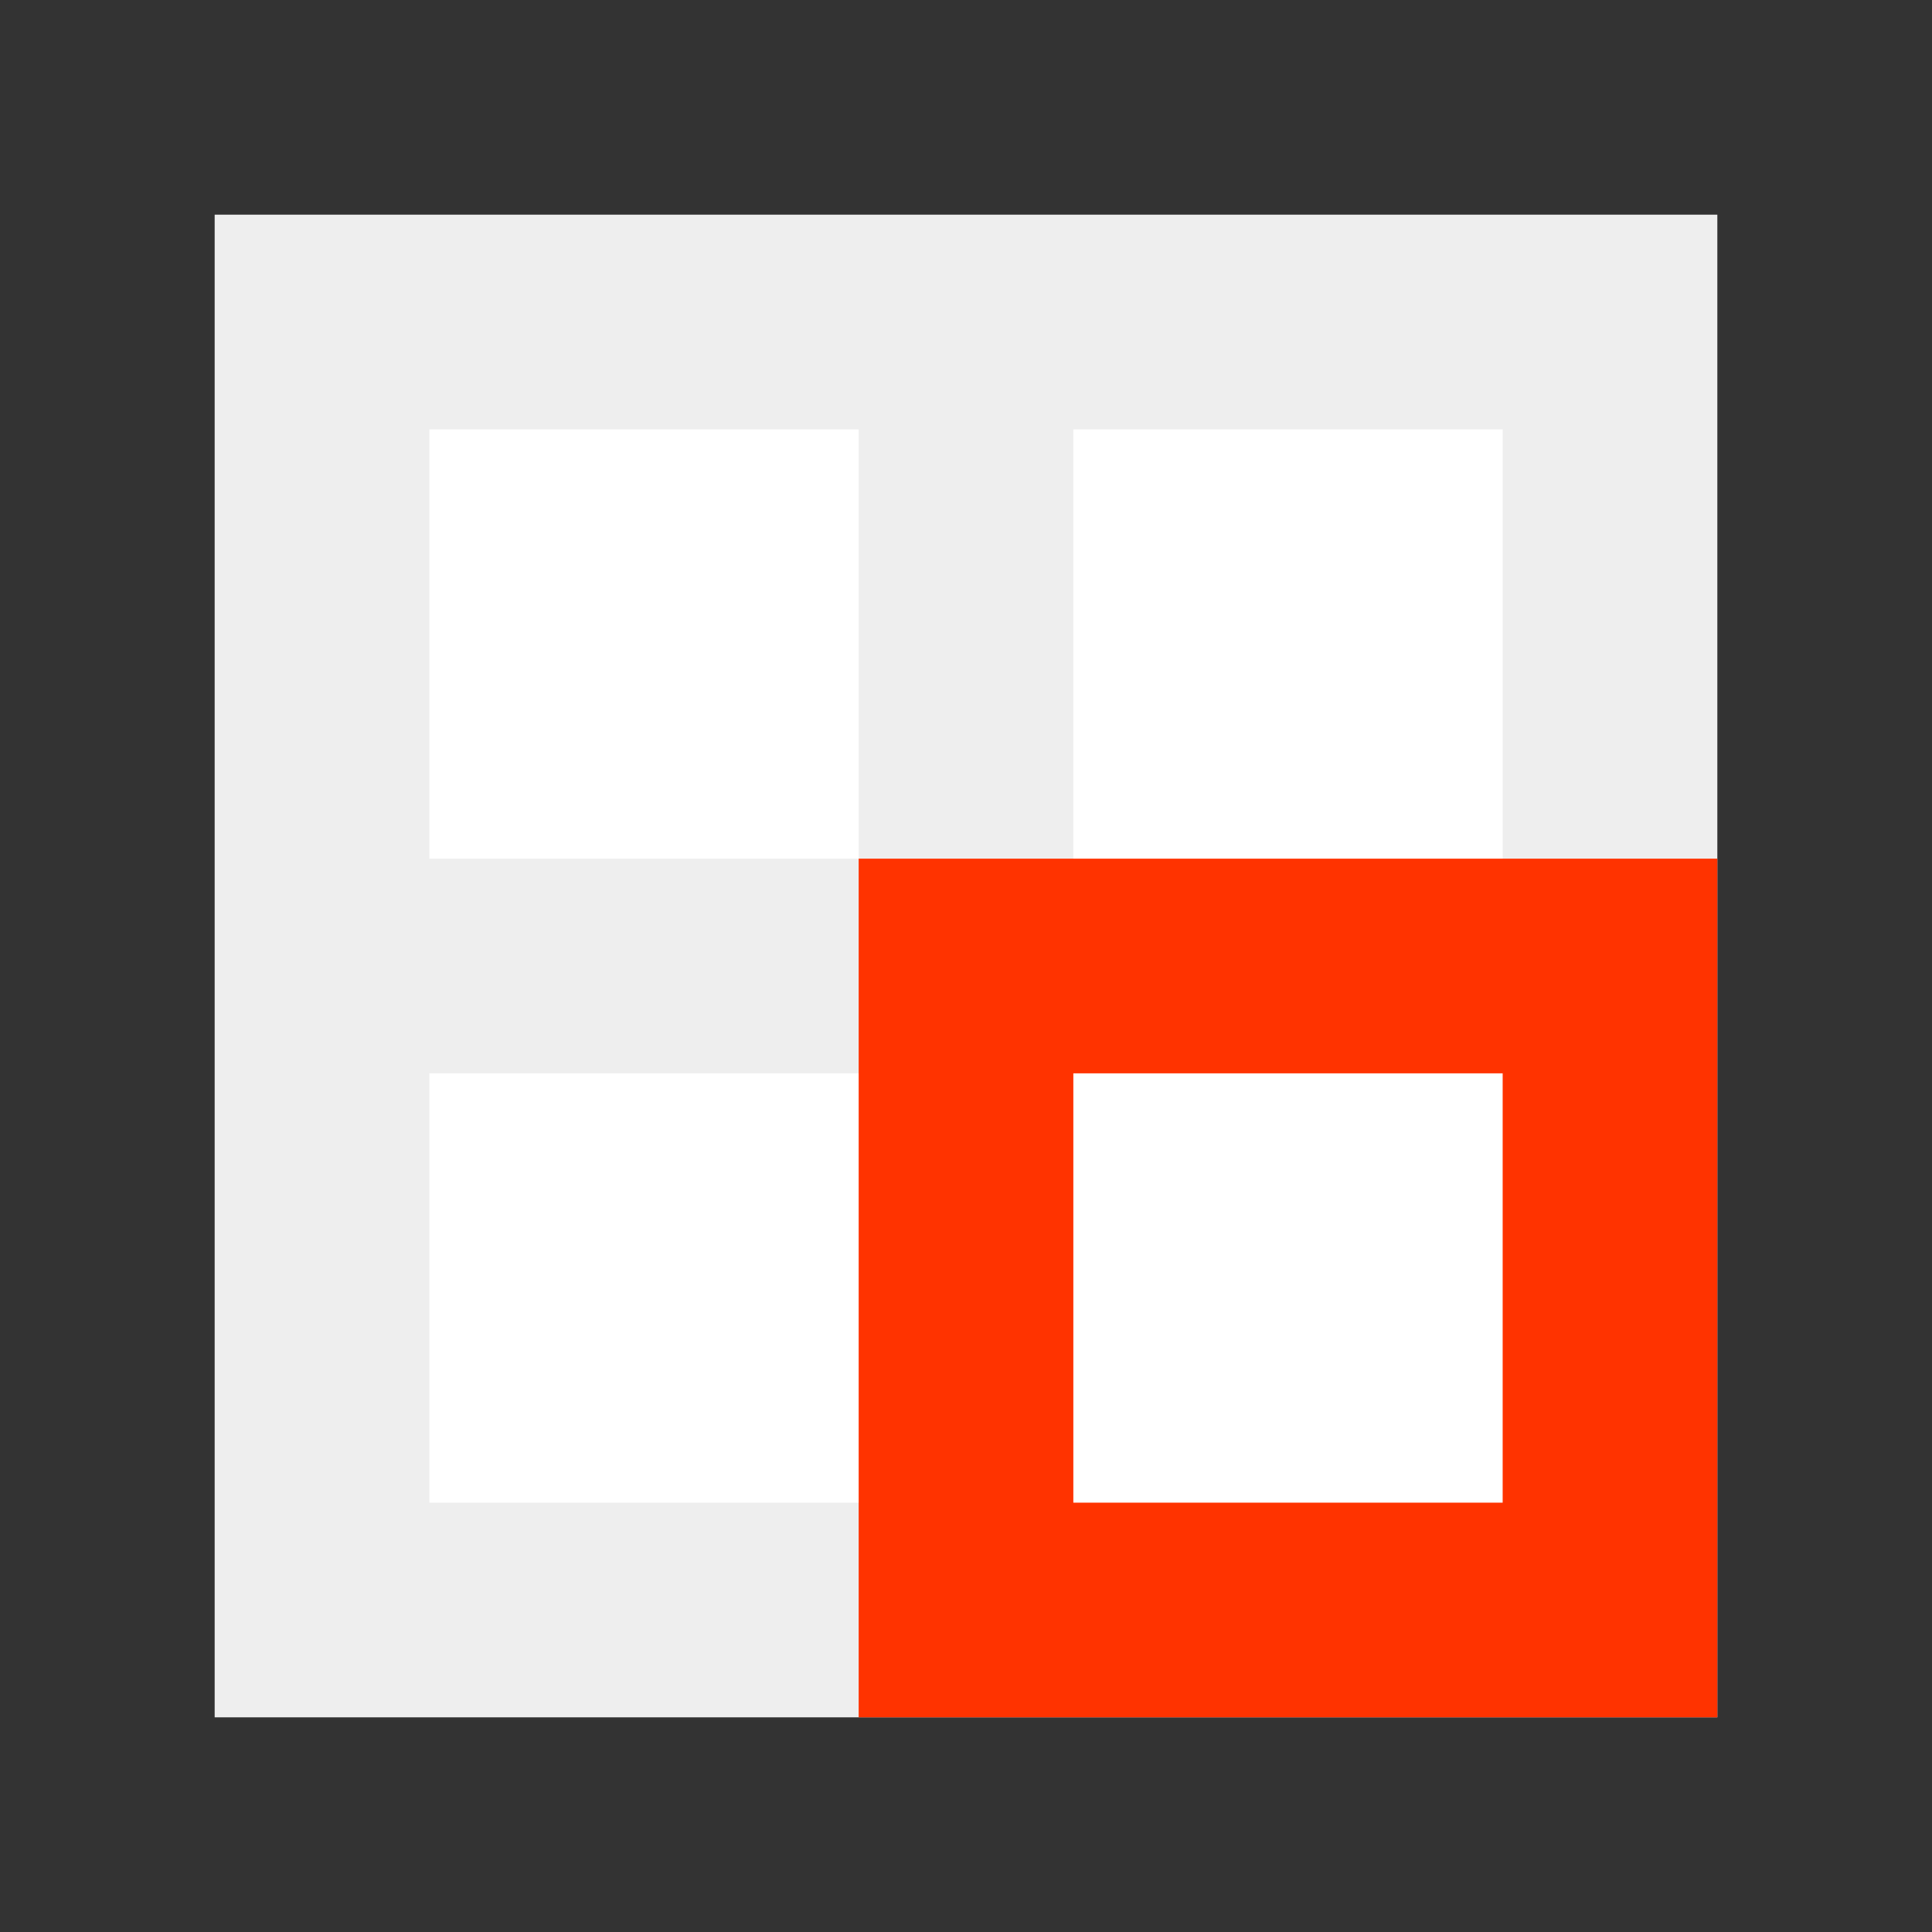
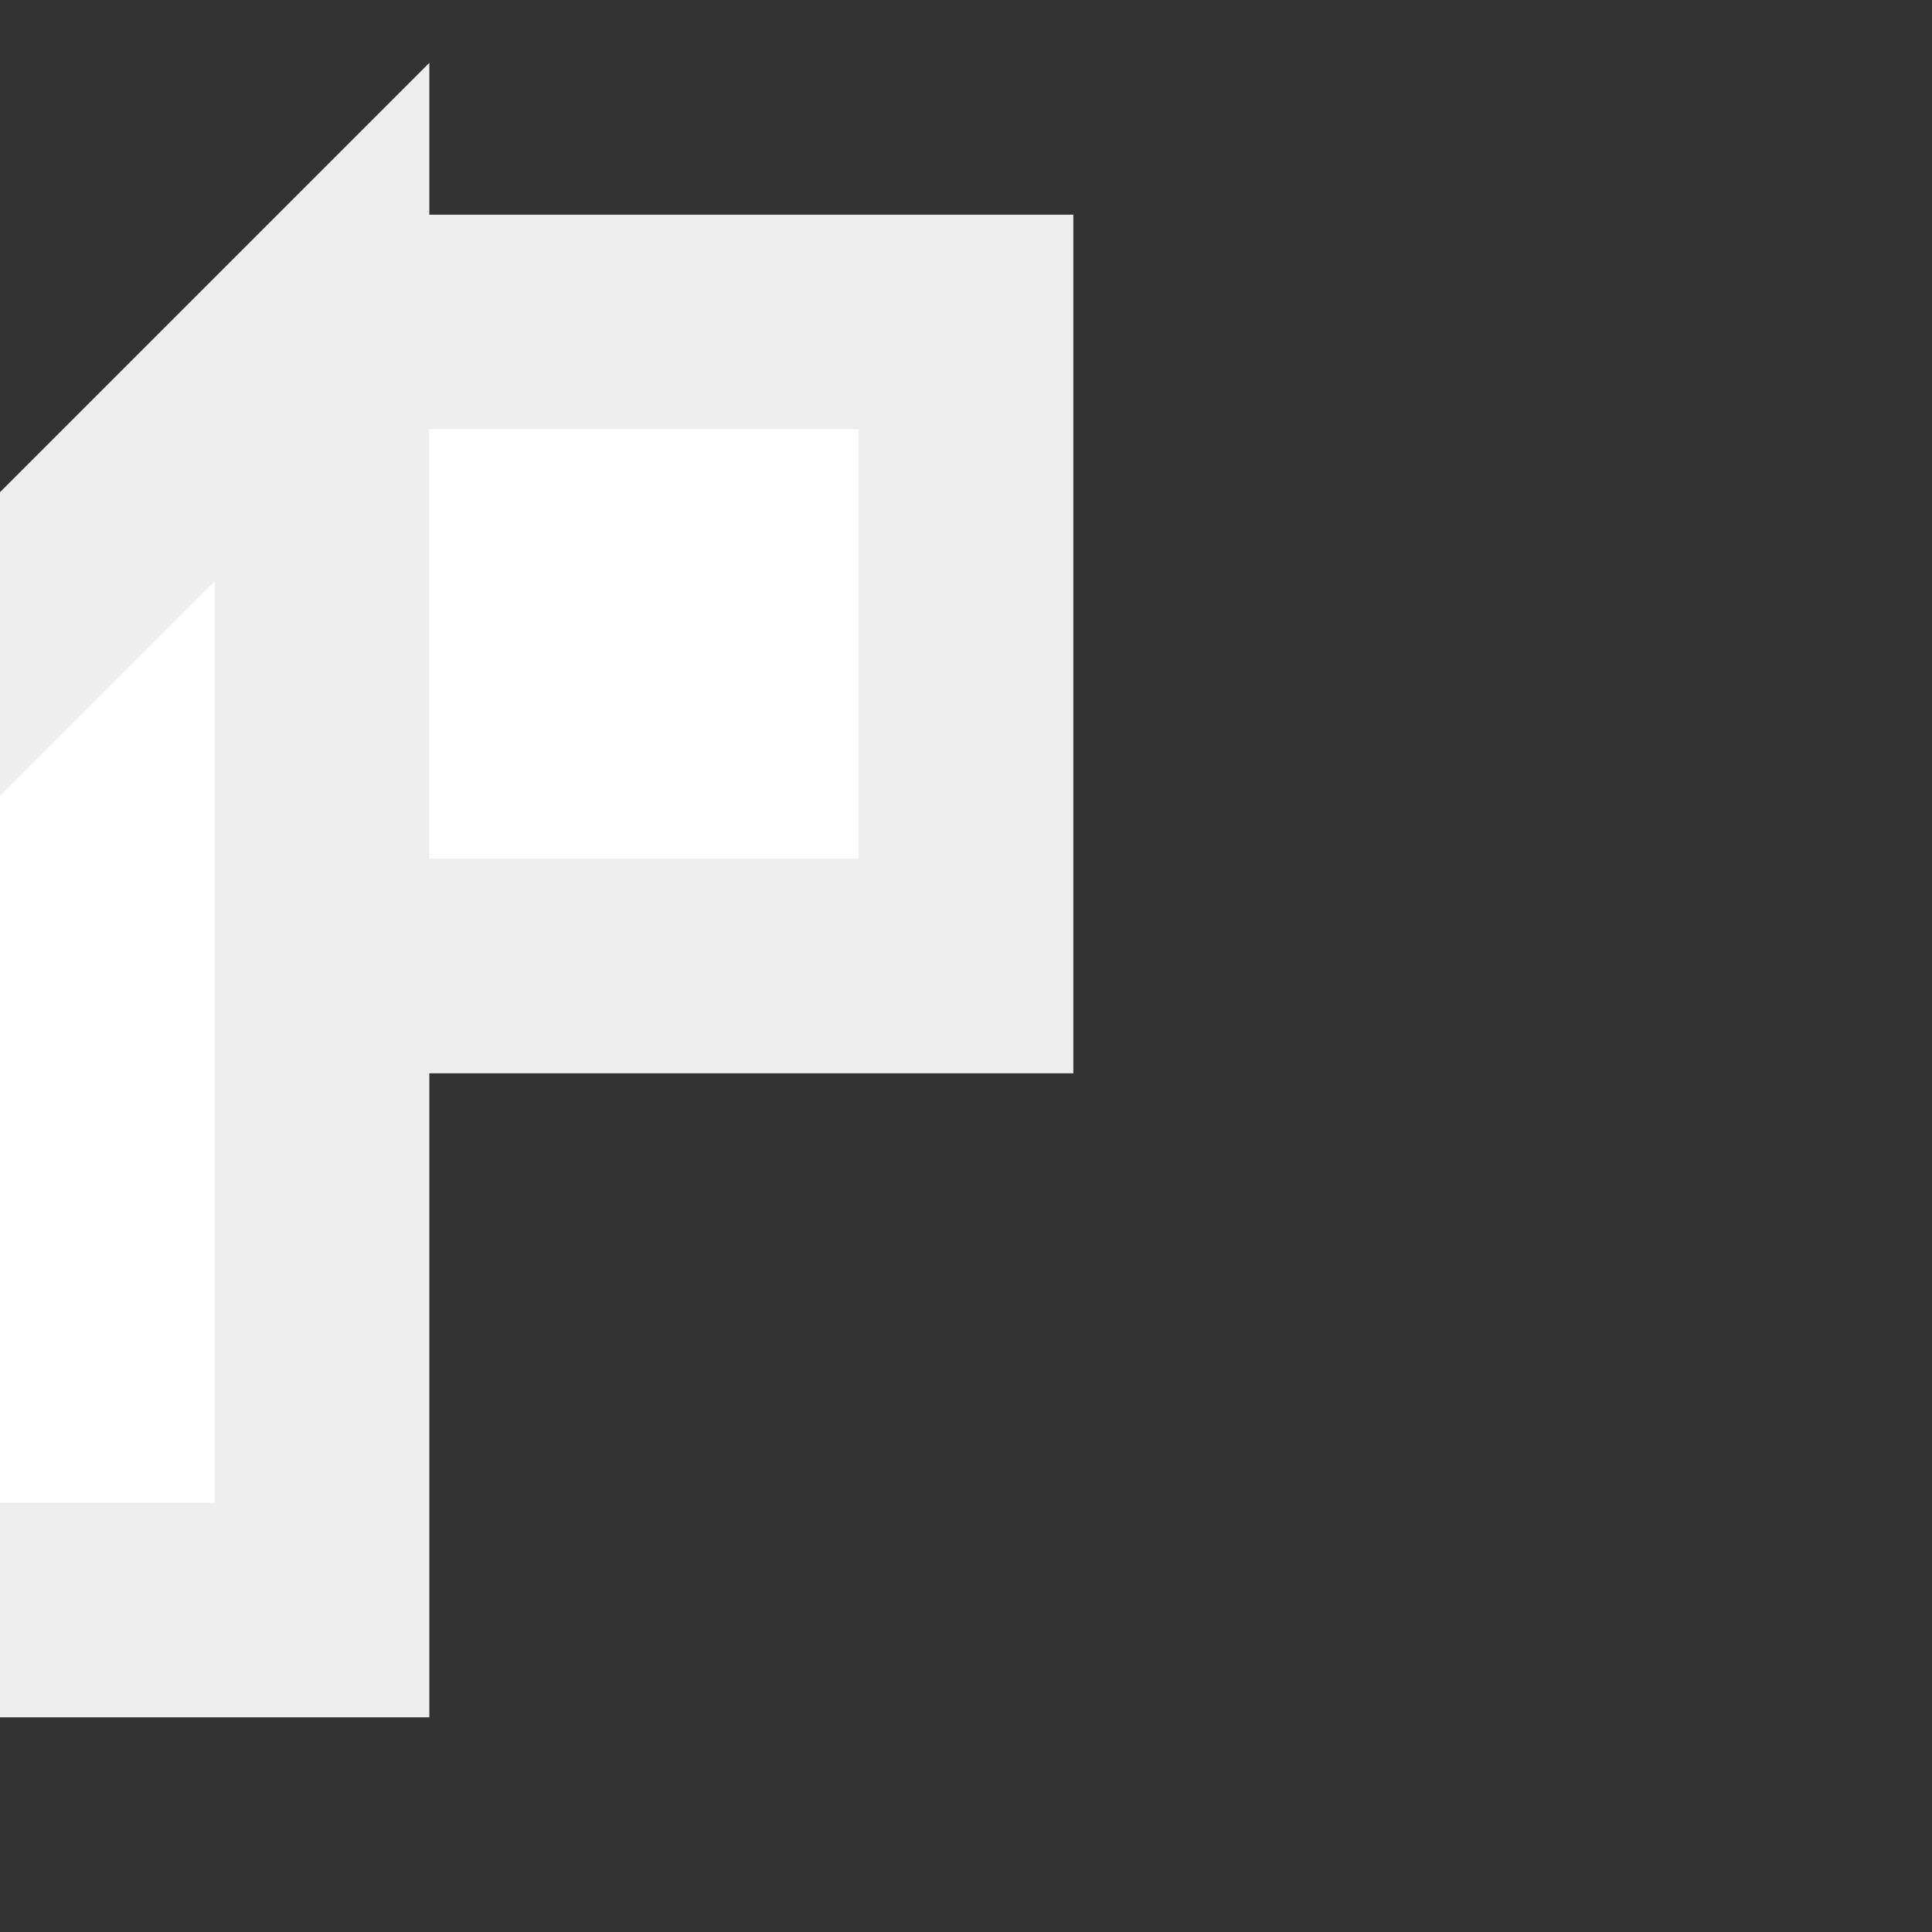
<svg xmlns="http://www.w3.org/2000/svg" width="9" height="9" fill="#FFF">
  <rect width="100%" height="100%" fill="#333333" stroke="none" />
-   <path stroke="#EEE" d="m1.5,1.5h6v6h-6zh3v3h-3" />
-   <path stroke="#F30" d="m4.5,4.5h3v3h-3z" />
+   <path stroke="#EEE" d="m1.5,1.5v6h-6zh3v3h-3" />
</svg>